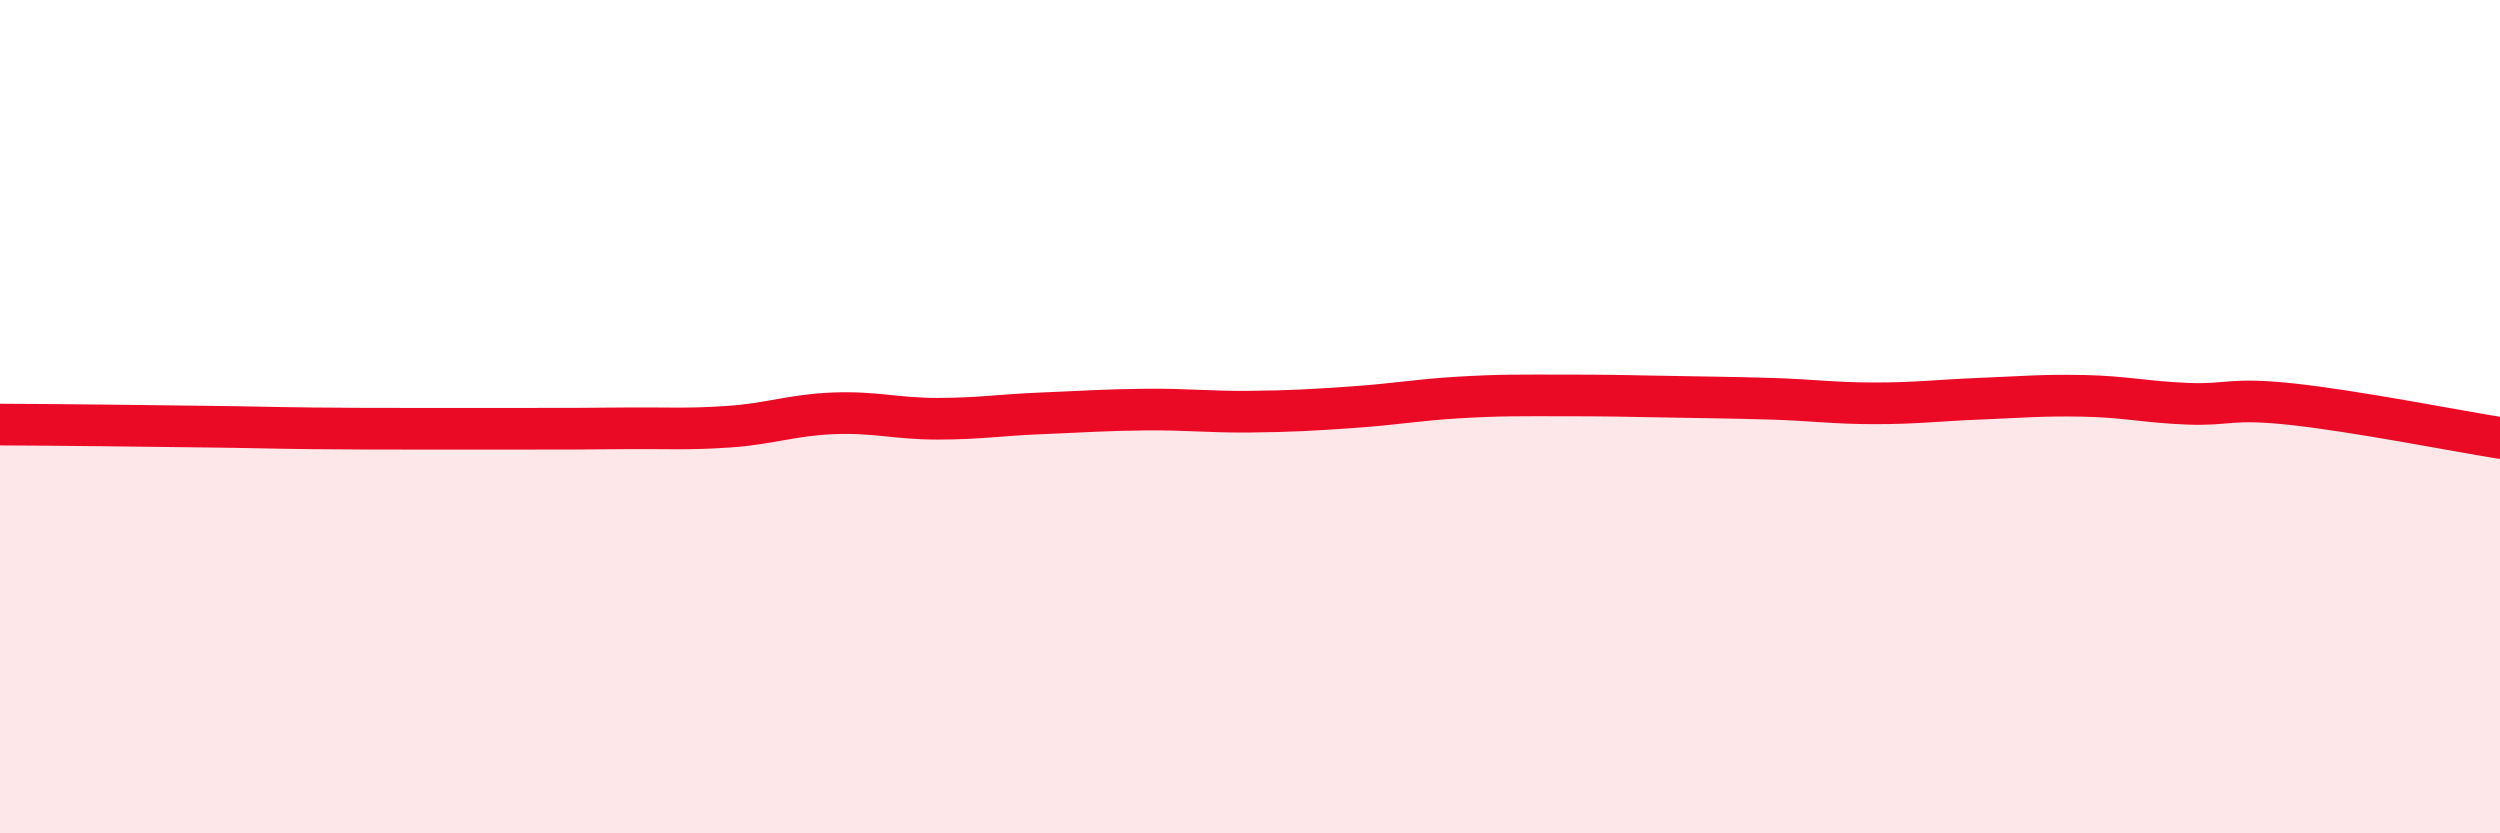
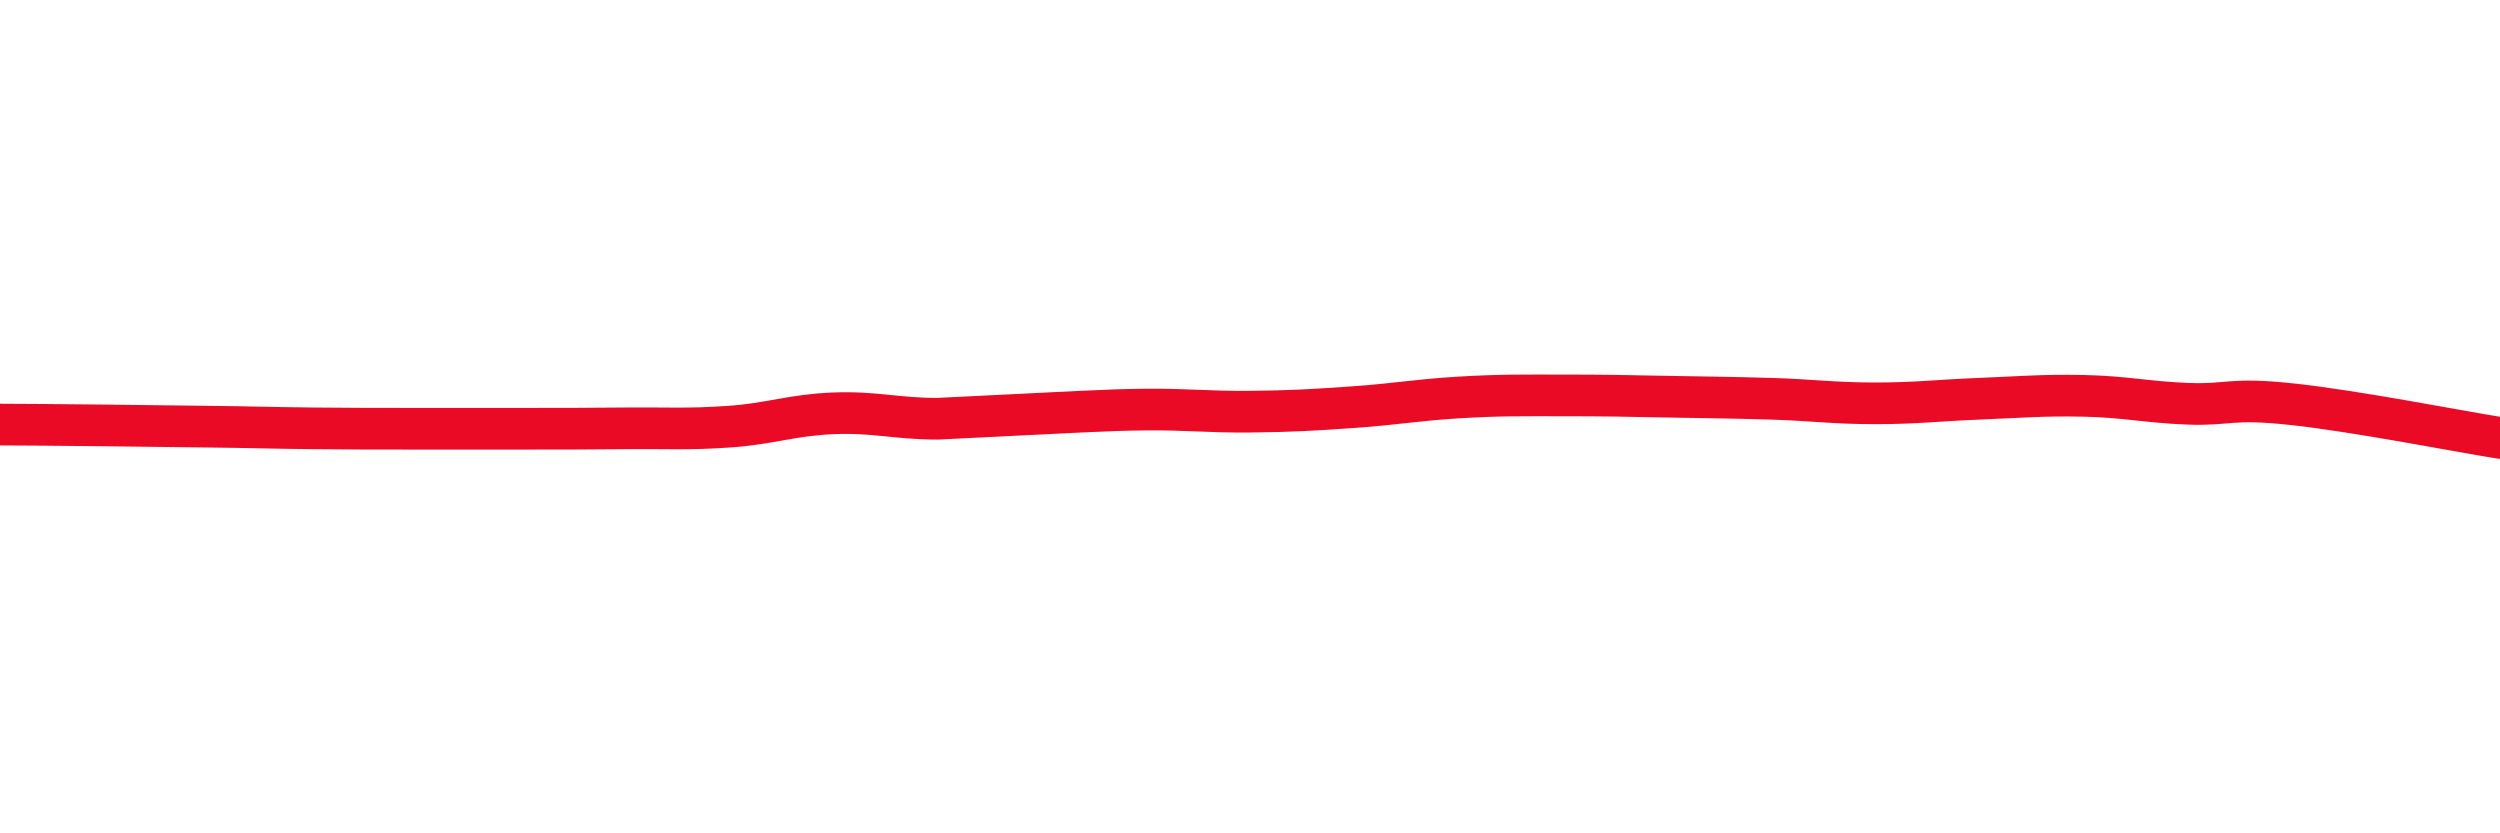
<svg xmlns="http://www.w3.org/2000/svg" width="60" height="20" viewBox="0 0 60 20">
-   <path d="M 0,10.19 C 0.5,10.19 1.5,10.2 2.5,10.21 C 3.5,10.22 4,10.23 5,10.24 C 6,10.25 6.5,10.27 7.5,10.28 C 8.5,10.29 9,10.29 10,10.29 C 11,10.29 11.5,10.29 12.5,10.29 C 13.5,10.29 14,10.29 15,10.28 C 16,10.27 16.5,10.31 17.5,10.24 C 18.5,10.17 19,9.96 20,9.92 C 21,9.88 21.5,10.05 22.5,10.05 C 23.5,10.05 24,9.96 25,9.92 C 26,9.88 26.5,9.84 27.5,9.83 C 28.5,9.82 29,9.89 30,9.88 C 31,9.87 31.5,9.84 32.5,9.77 C 33.5,9.7 34,9.6 35,9.54 C 36,9.48 36.5,9.49 37.5,9.49 C 38.5,9.49 39,9.5 40,9.52 C 41,9.54 41.5,9.54 42.5,9.57 C 43.5,9.6 44,9.68 45,9.68 C 46,9.68 46.5,9.61 47.5,9.57 C 48.5,9.53 49,9.48 50,9.5 C 51,9.52 51.5,9.65 52.5,9.69 C 53.5,9.73 53.5,9.54 55,9.7 C 56.5,9.86 59,10.35 60,10.51L60 20L0 20Z" fill="#EB0A25" opacity="0.1" stroke-linecap="round" stroke-linejoin="round" />
-   <path d="M 0,10.19 C 0.5,10.19 1.5,10.2 2.5,10.21 C 3.5,10.22 4,10.23 5,10.24 C 6,10.25 6.5,10.27 7.5,10.28 C 8.5,10.29 9,10.29 10,10.29 C 11,10.29 11.5,10.29 12.5,10.29 C 13.5,10.29 14,10.29 15,10.28 C 16,10.27 16.5,10.31 17.5,10.24 C 18.5,10.17 19,9.96 20,9.92 C 21,9.88 21.5,10.05 22.5,10.05 C 23.5,10.05 24,9.96 25,9.92 C 26,9.88 26.5,9.84 27.5,9.83 C 28.5,9.82 29,9.89 30,9.88 C 31,9.87 31.5,9.84 32.5,9.77 C 33.5,9.7 34,9.6 35,9.54 C 36,9.48 36.5,9.49 37.5,9.49 C 38.5,9.49 39,9.5 40,9.52 C 41,9.54 41.5,9.54 42.5,9.57 C 43.5,9.6 44,9.68 45,9.68 C 46,9.68 46.5,9.61 47.5,9.57 C 48.5,9.53 49,9.48 50,9.5 C 51,9.52 51.5,9.65 52.5,9.69 C 53.5,9.73 53.5,9.54 55,9.7 C 56.5,9.86 59,10.35 60,10.51" stroke="#EB0A25" stroke-width="1" fill="none" stroke-linecap="round" stroke-linejoin="round" />
+   <path d="M 0,10.19 C 0.5,10.19 1.5,10.2 2.5,10.21 C 3.5,10.22 4,10.23 5,10.24 C 6,10.25 6.5,10.27 7.5,10.28 C 8.5,10.29 9,10.29 10,10.29 C 11,10.29 11.5,10.29 12.5,10.29 C 13.5,10.29 14,10.29 15,10.28 C 16,10.27 16.5,10.31 17.5,10.24 C 18.5,10.17 19,9.96 20,9.92 C 21,9.88 21.5,10.05 22.5,10.05 C 26,9.88 26.5,9.84 27.5,9.83 C 28.5,9.82 29,9.89 30,9.88 C 31,9.87 31.5,9.84 32.5,9.77 C 33.5,9.7 34,9.6 35,9.54 C 36,9.48 36.5,9.49 37.5,9.49 C 38.5,9.49 39,9.5 40,9.52 C 41,9.54 41.5,9.54 42.5,9.57 C 43.5,9.6 44,9.68 45,9.68 C 46,9.68 46.5,9.61 47.5,9.57 C 48.5,9.53 49,9.48 50,9.5 C 51,9.52 51.5,9.65 52.5,9.69 C 53.5,9.73 53.5,9.54 55,9.7 C 56.5,9.86 59,10.35 60,10.51" stroke="#EB0A25" stroke-width="1" fill="none" stroke-linecap="round" stroke-linejoin="round" />
</svg>